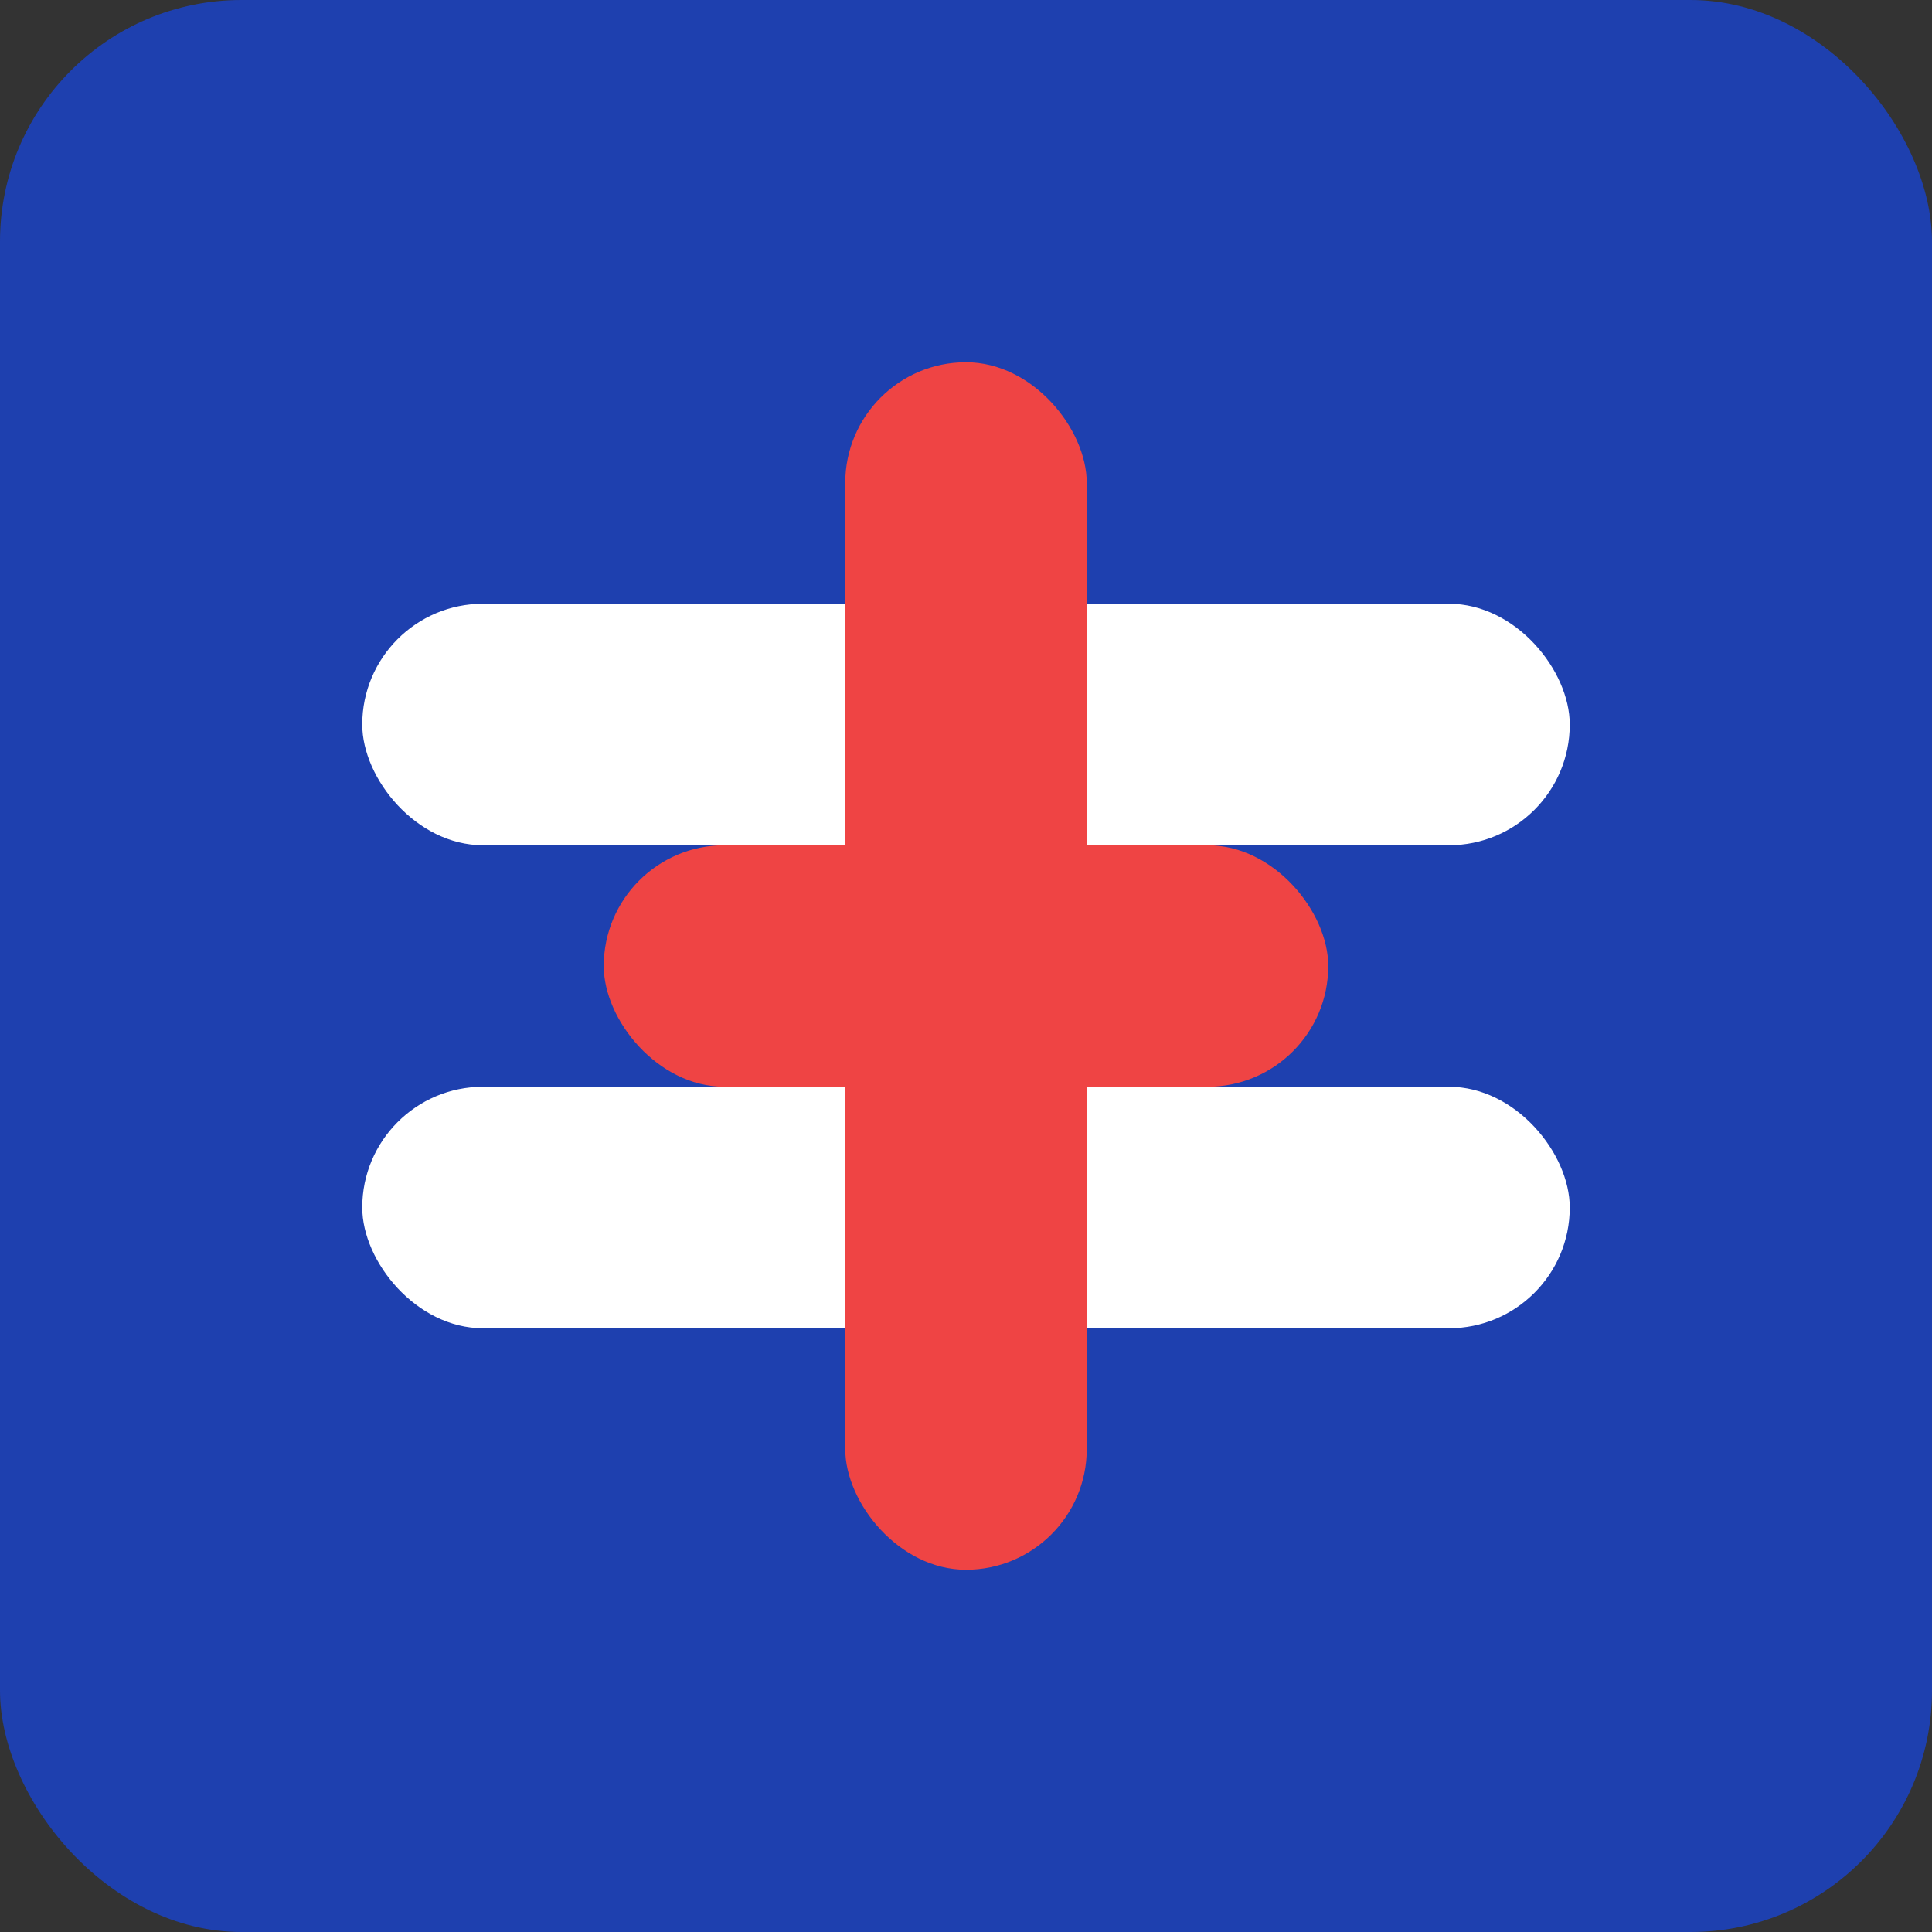
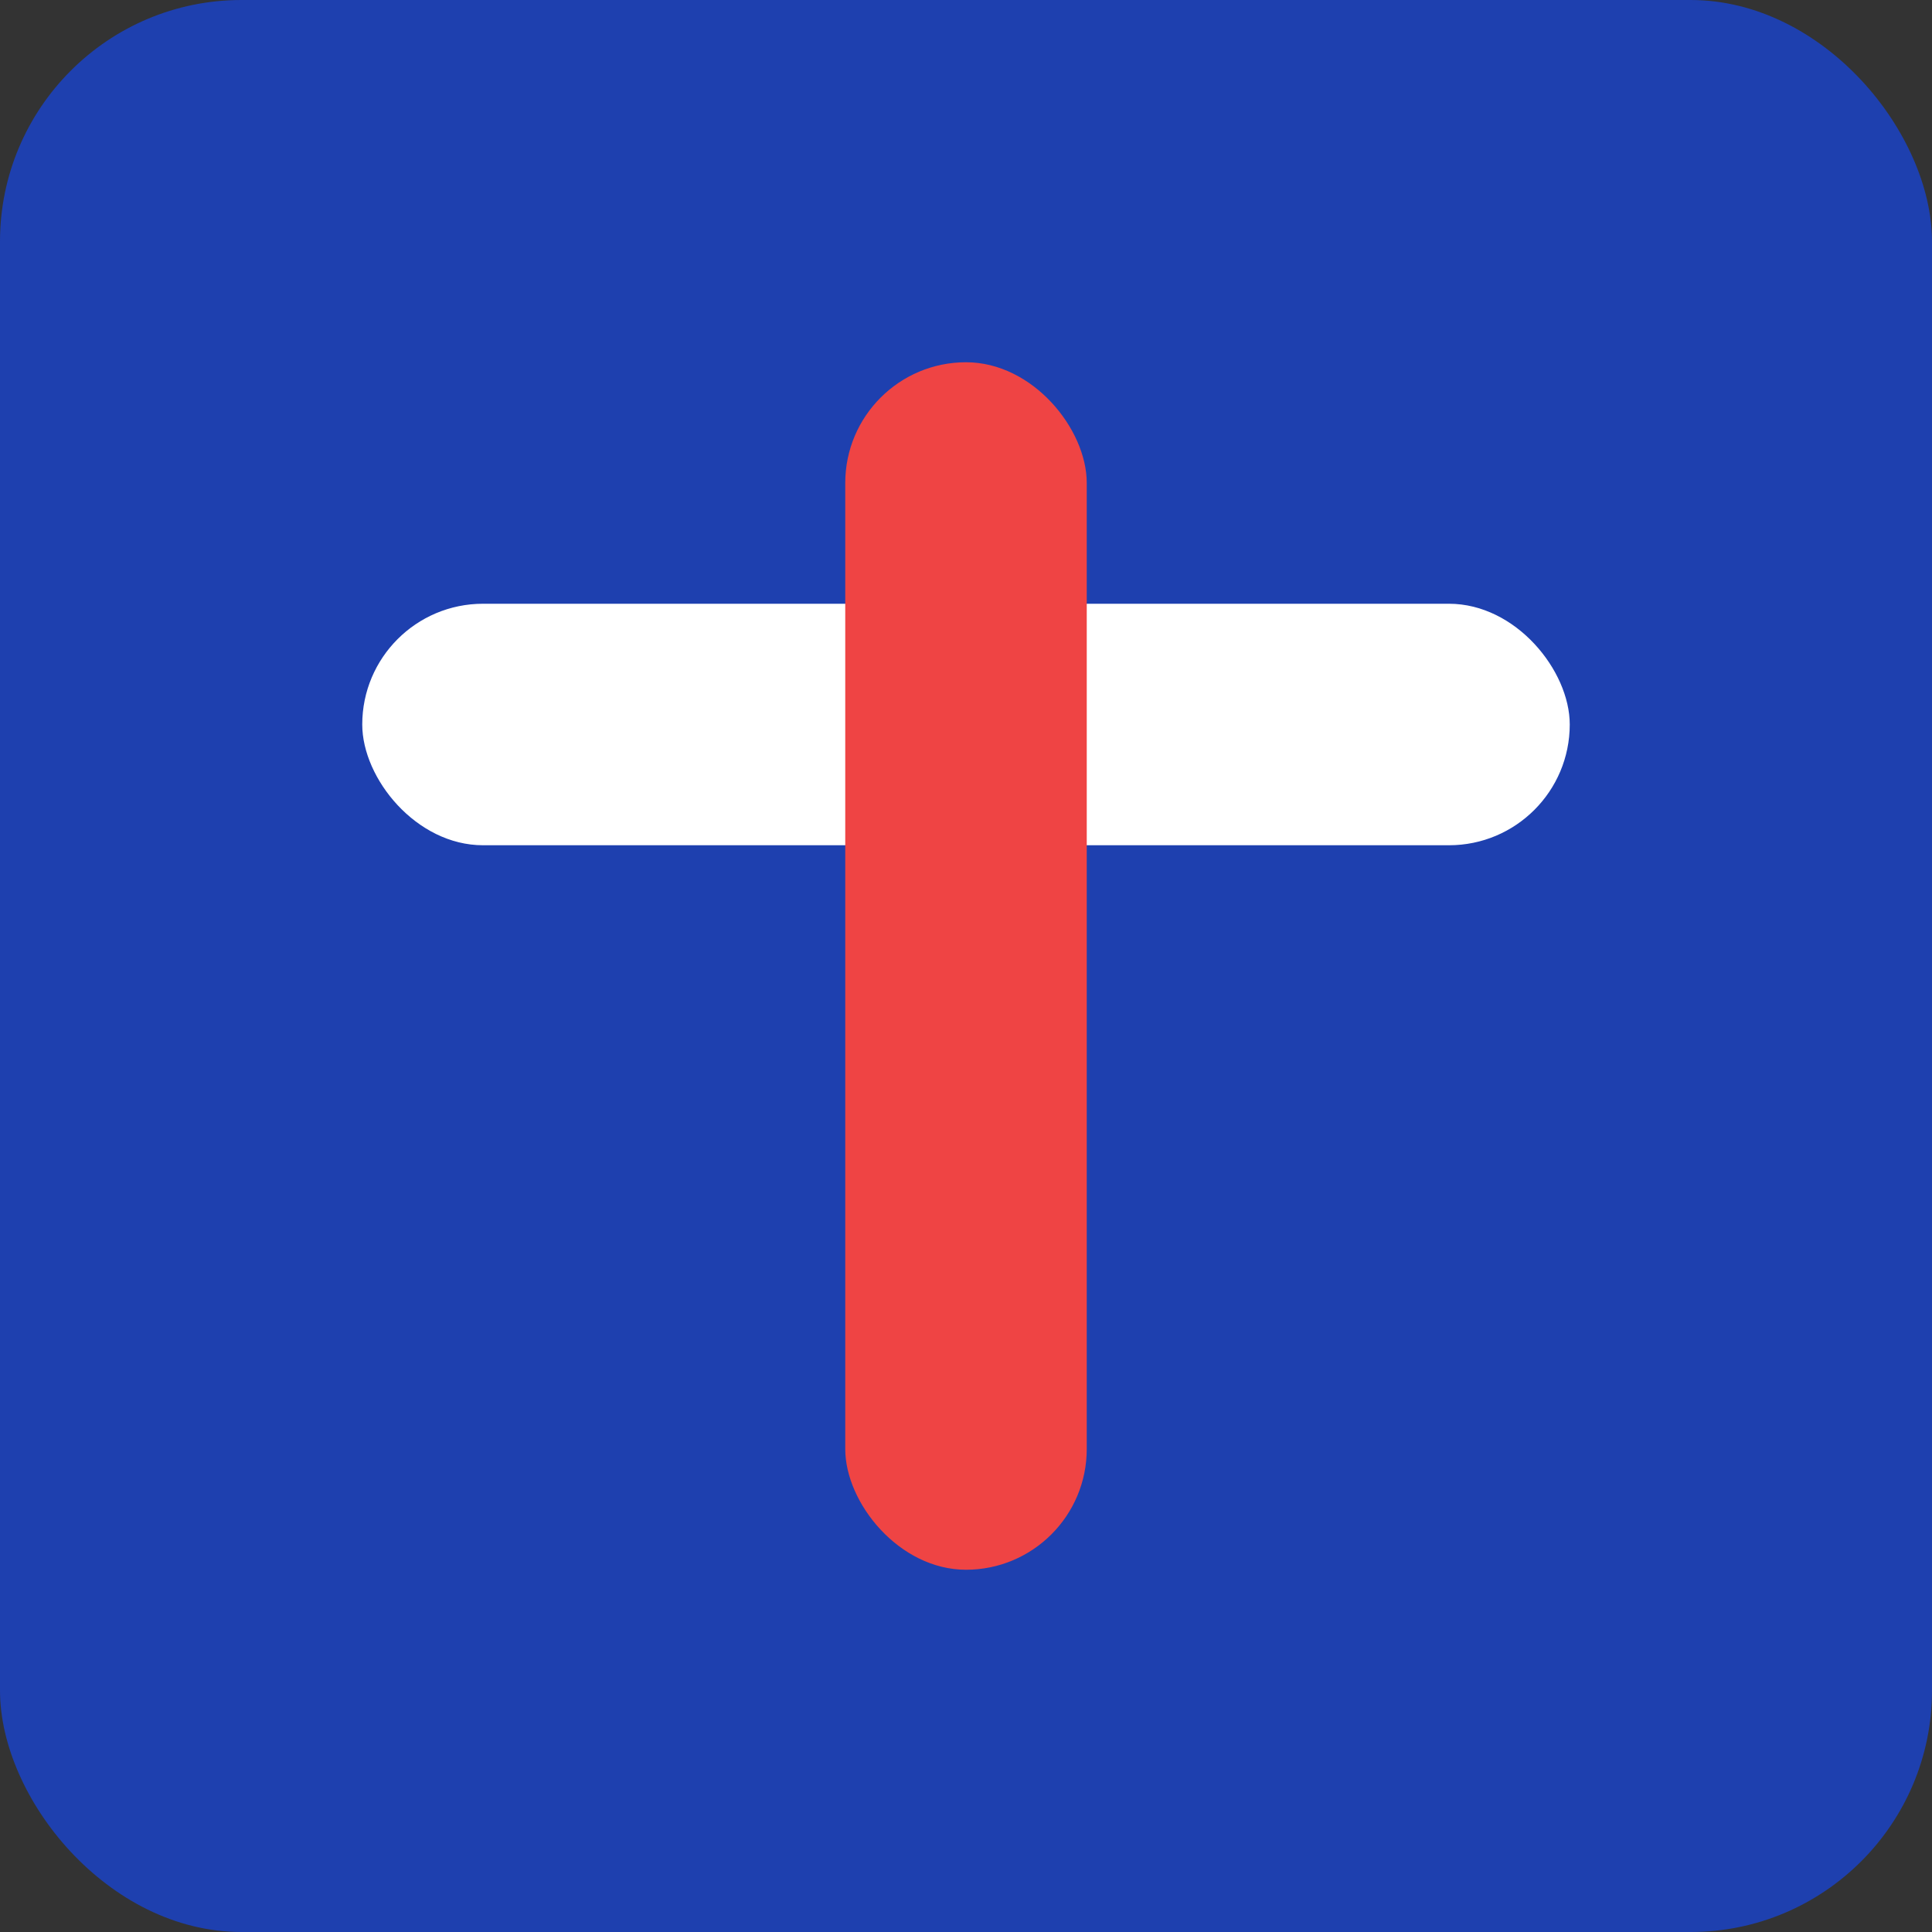
<svg xmlns="http://www.w3.org/2000/svg" viewBox="0 0 32 32" width="32" height="32">
  <rect x="0" y="0" width="32" height="32" fill="#333333" stroke="none" />
  <rect width="32" height="32" fill="#1e40af" rx="4" />
  <rect x="6" y="10" width="20" height="4" fill="#ffffff" rx="2" />
-   <rect x="6" y="18" width="20" height="4" fill="#ffffff" rx="2" />
  <rect x="14" y="6" width="4" height="20" fill="#ef4444" rx="2" />
-   <rect x="10" y="14" width="12" height="4" fill="#ef4444" rx="2" />
</svg>